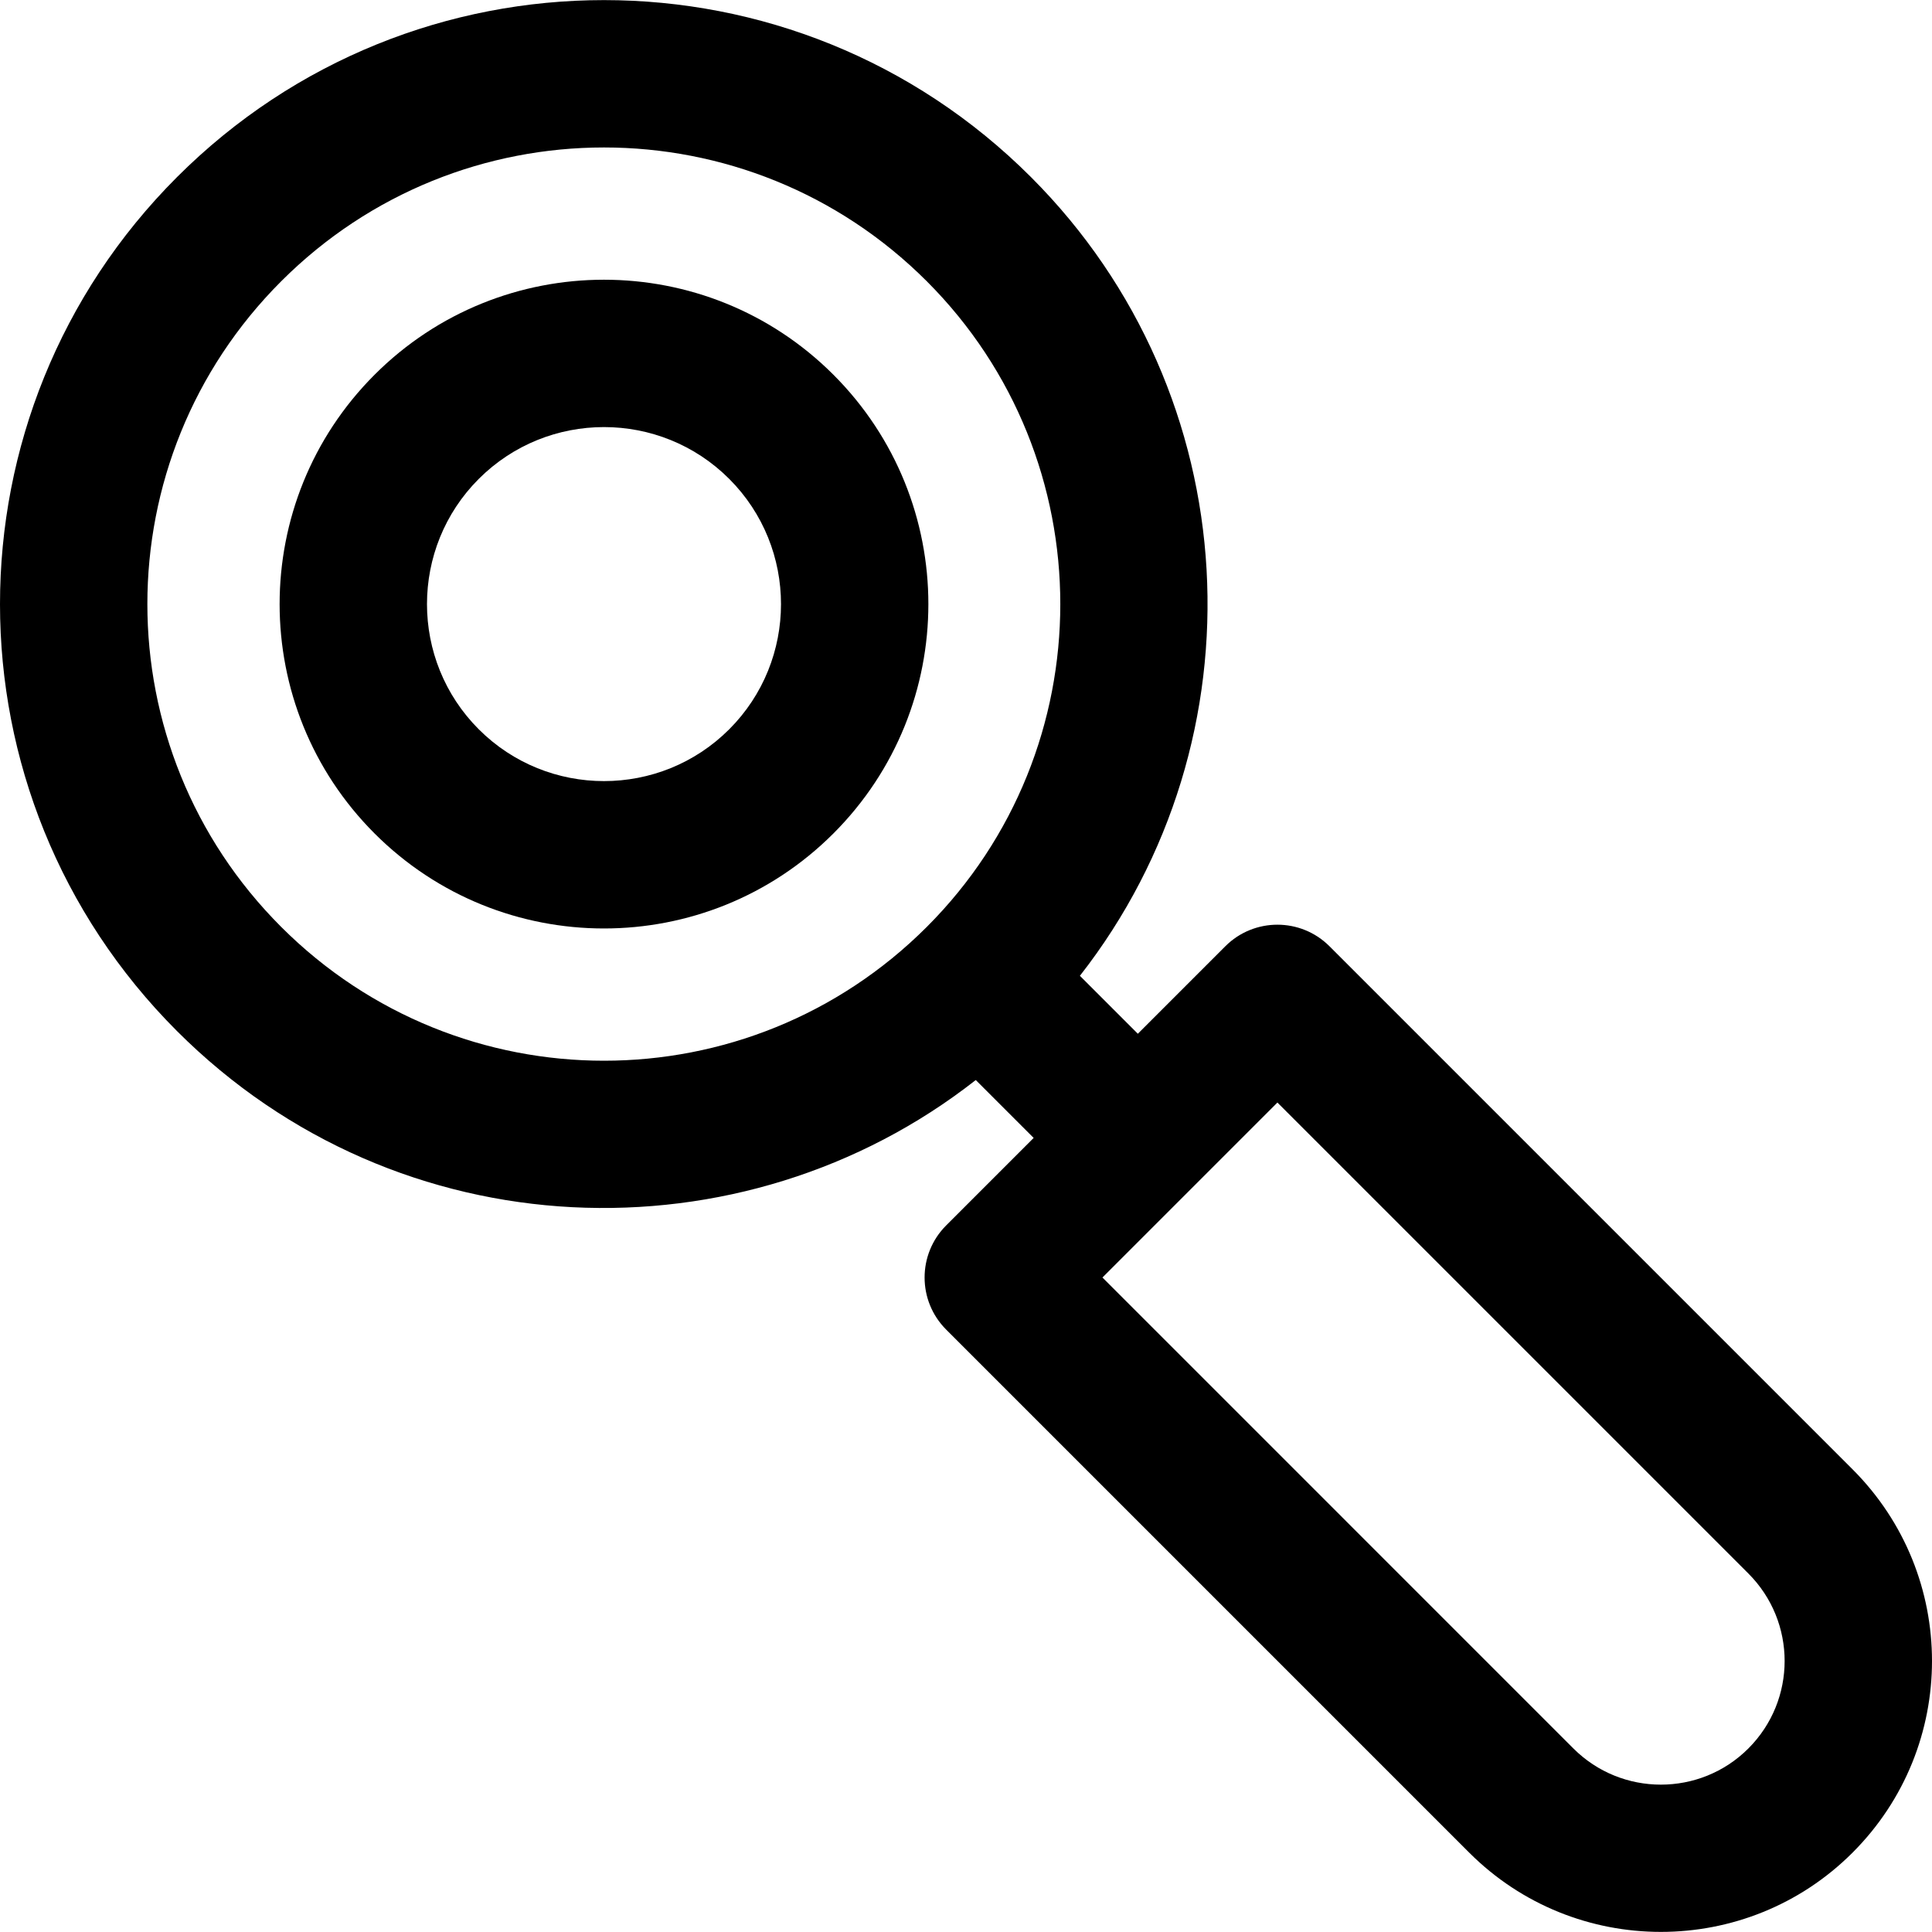
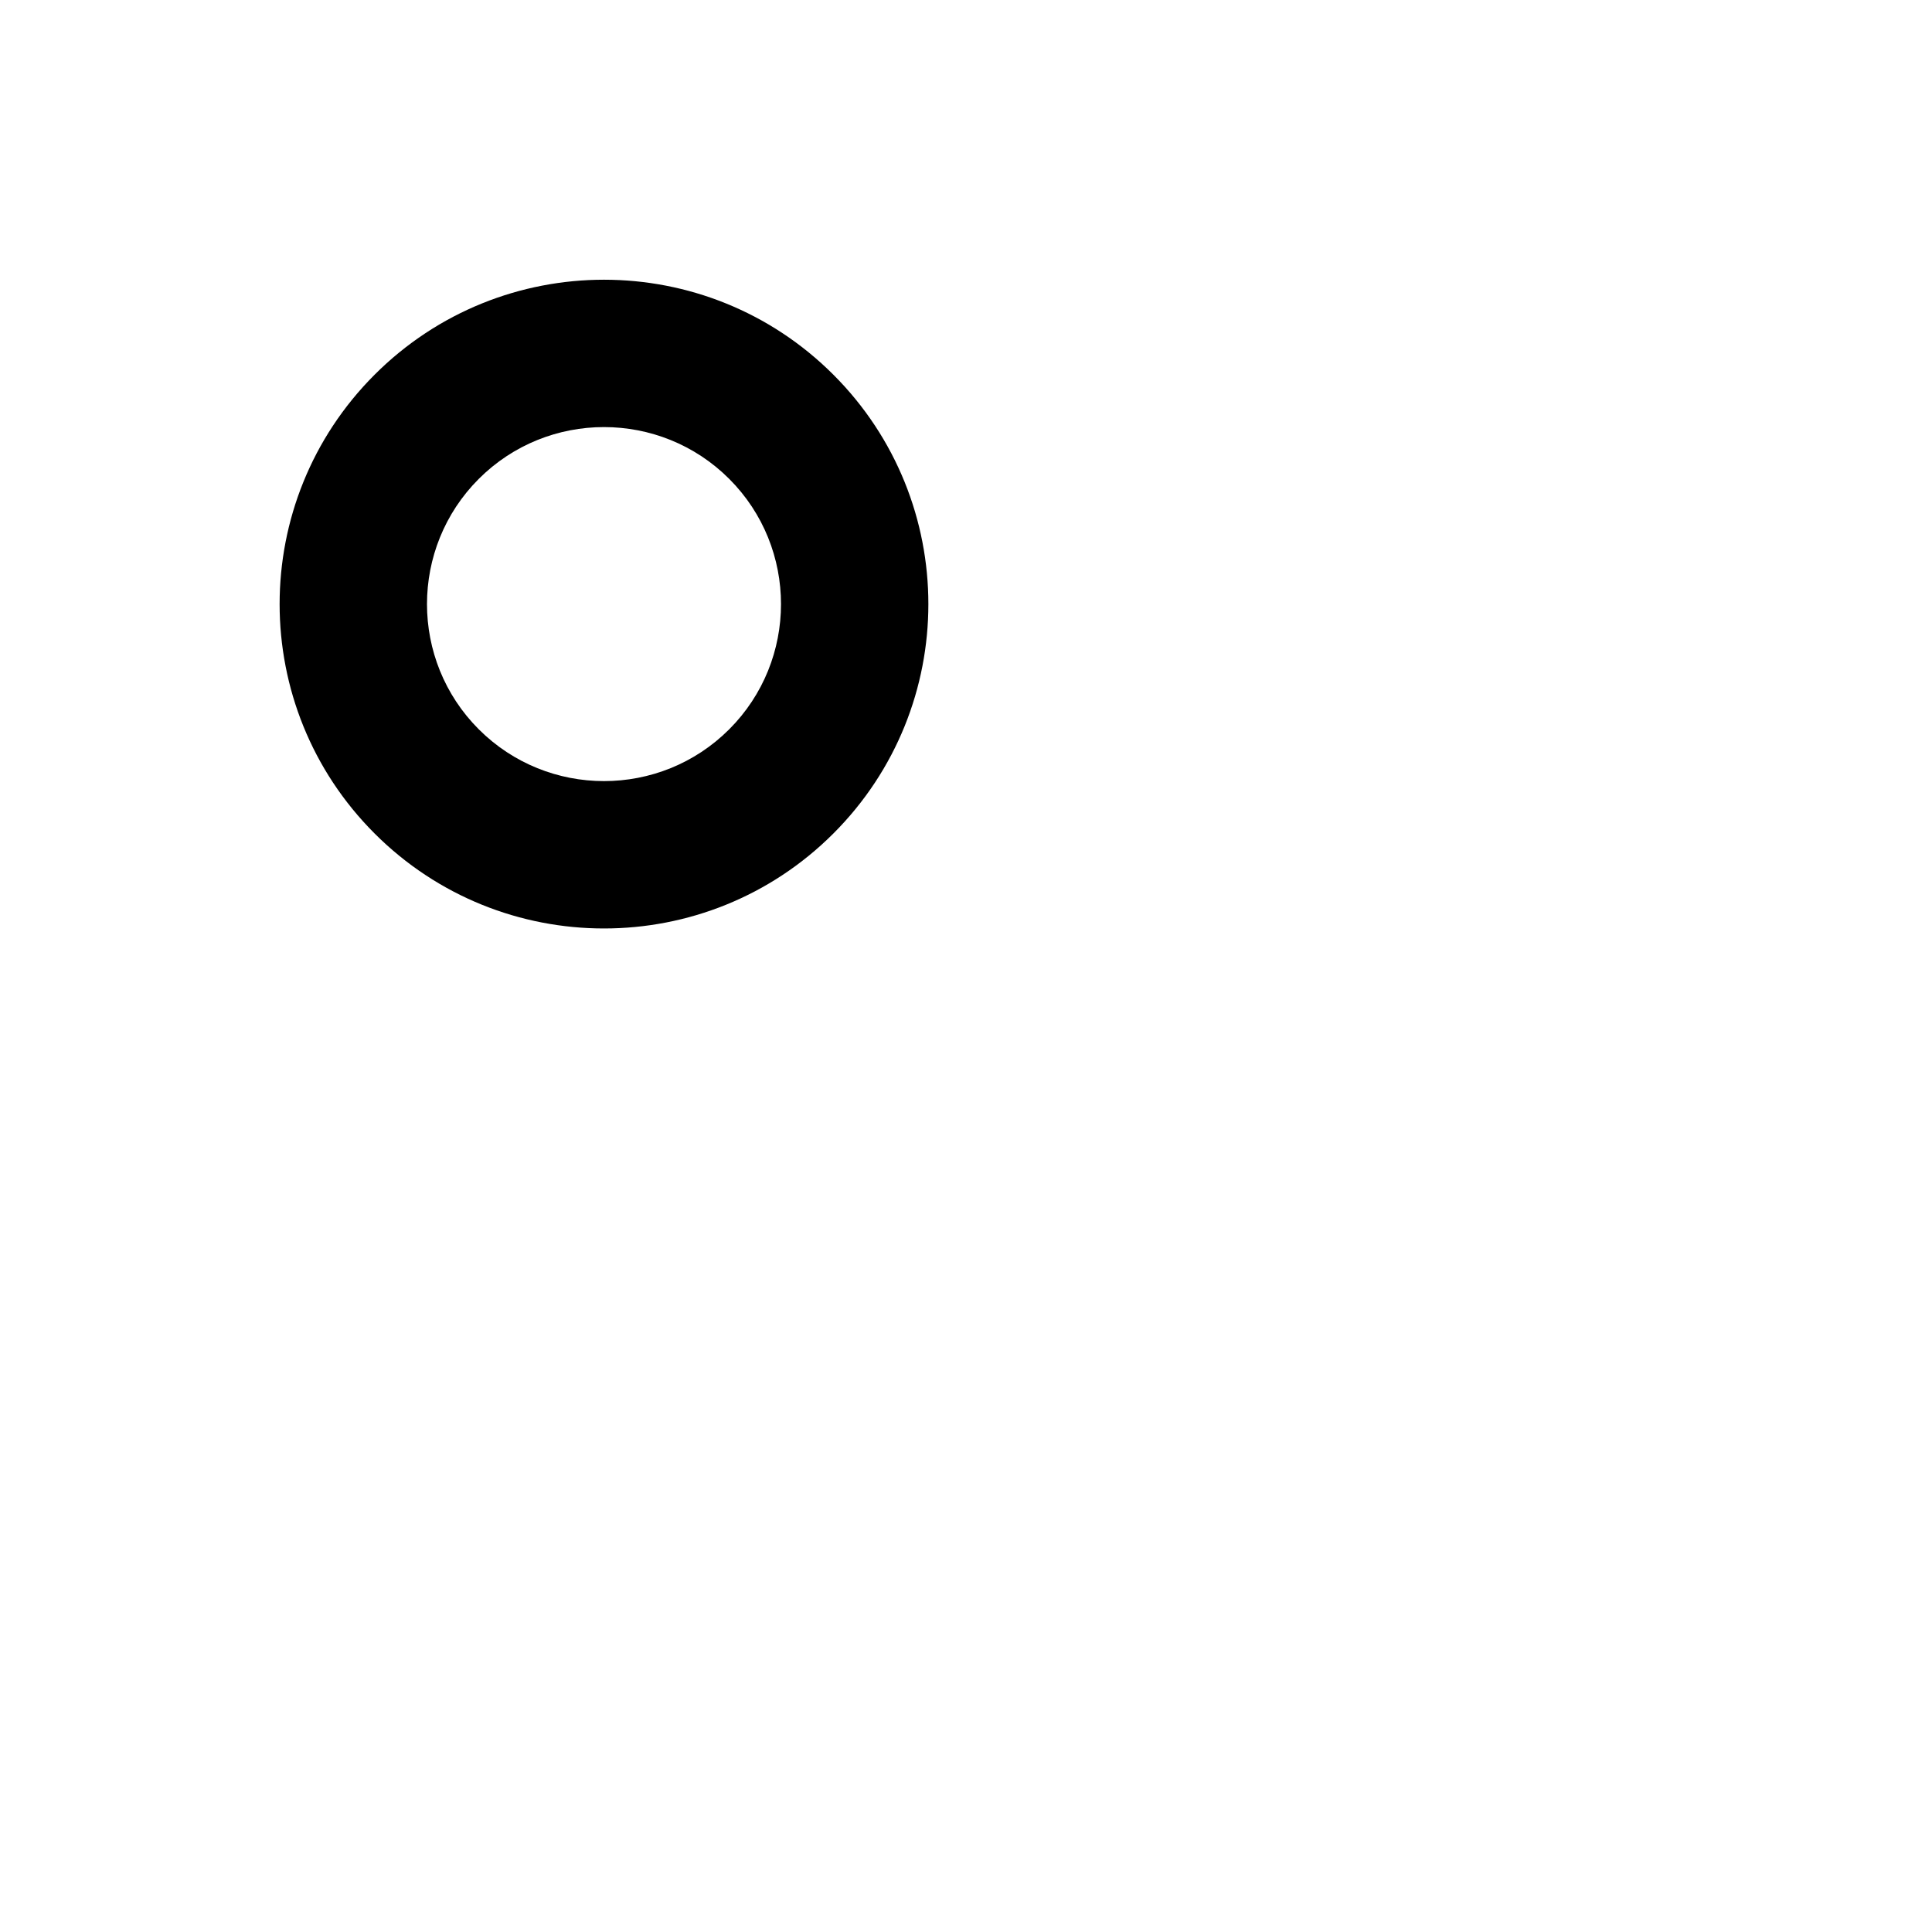
<svg xmlns="http://www.w3.org/2000/svg" fill="#000000" height="800px" width="800px" version="1.1" id="Layer_1" viewBox="0 0 512 512" xml:space="preserve">
  <g>
    <g>
      <g>
        <path d="M99.273,99.301c-33.562,33.562-33.562,88.023,0,121.583c33.56,33.56,88.02,33.56,121.583,0     c33.563-33.563,33.562-88.023,0-121.583C187.297,65.74,132.834,65.738,99.273,99.301z M193.249,193.274     c-18.3,18.302-48.064,18.302-66.366,0.001c-18.302-18.3-18.3-48.064,0-66.366c18.302-18.302,48.065-18.302,66.366,0.001     C211.549,145.21,211.549,174.975,193.249,193.274z" />
-         <path d="M490.944,389.384L352.331,250.771c-7.619-7.62-19.987-7.623-27.609,0l-23.185,23.185l-15.355-15.355     c49.075-62.737,44.761-153.943-12.96-211.666c-62.539-62.539-163.767-62.549-226.313,0c-62.542,62.542-62.549,163.767,0,226.313     c58.773,58.775,149.995,61.355,211.678,12.973l15.342,15.342l-23.184,23.184c-7.624,7.624-7.624,19.984,0,27.609l138.612,138.613     c28.008,28.006,73.579,28.007,101.587,0v-0.001C519.017,462.898,519.021,417.459,490.944,389.384z M245.613,245.639     c-47.282,47.282-123.809,47.287-171.096,0c-47.281-47.281-47.287-123.809,0-171.096c47.282-47.281,123.809-47.286,171.096,0     C292.783,121.715,292.783,198.469,245.613,245.639z M463.335,463.361c-12.783,12.785-33.584,12.783-46.37,0L292.159,338.553     l46.368-46.368l124.808,124.808C476.151,429.81,476.149,450.547,463.335,463.361z" />
      </g>
    </g>
  </g>
</svg>